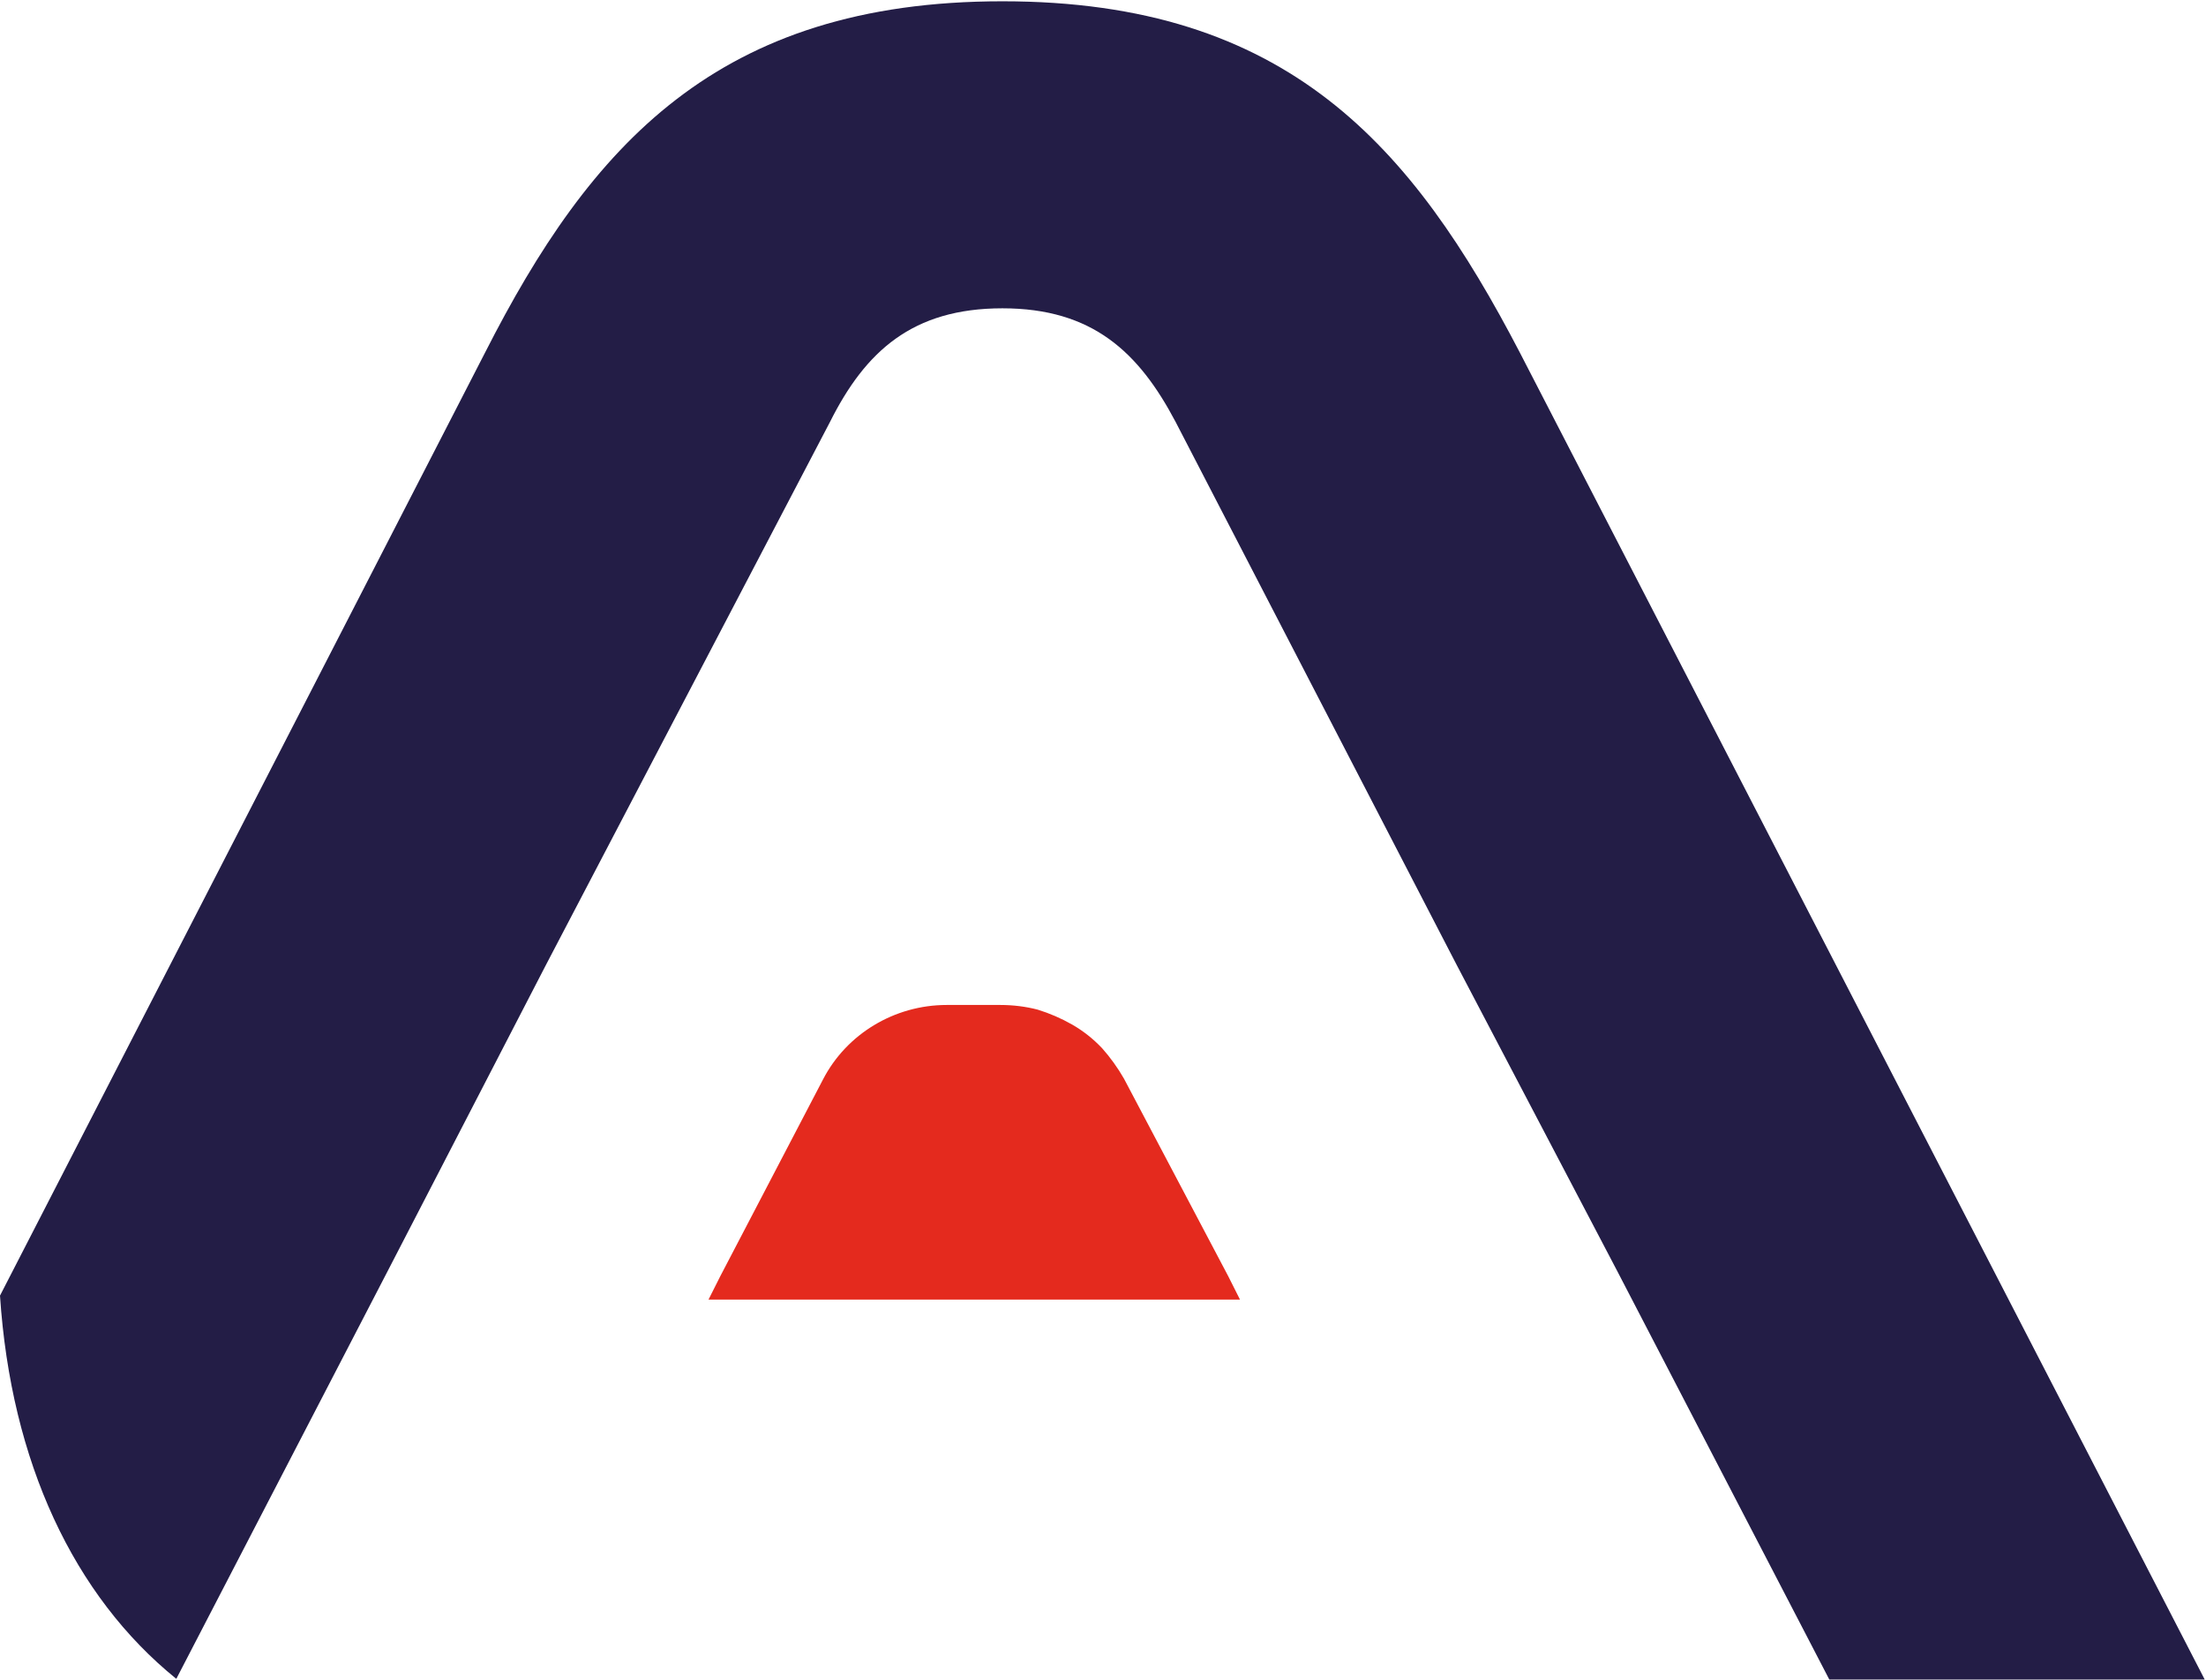
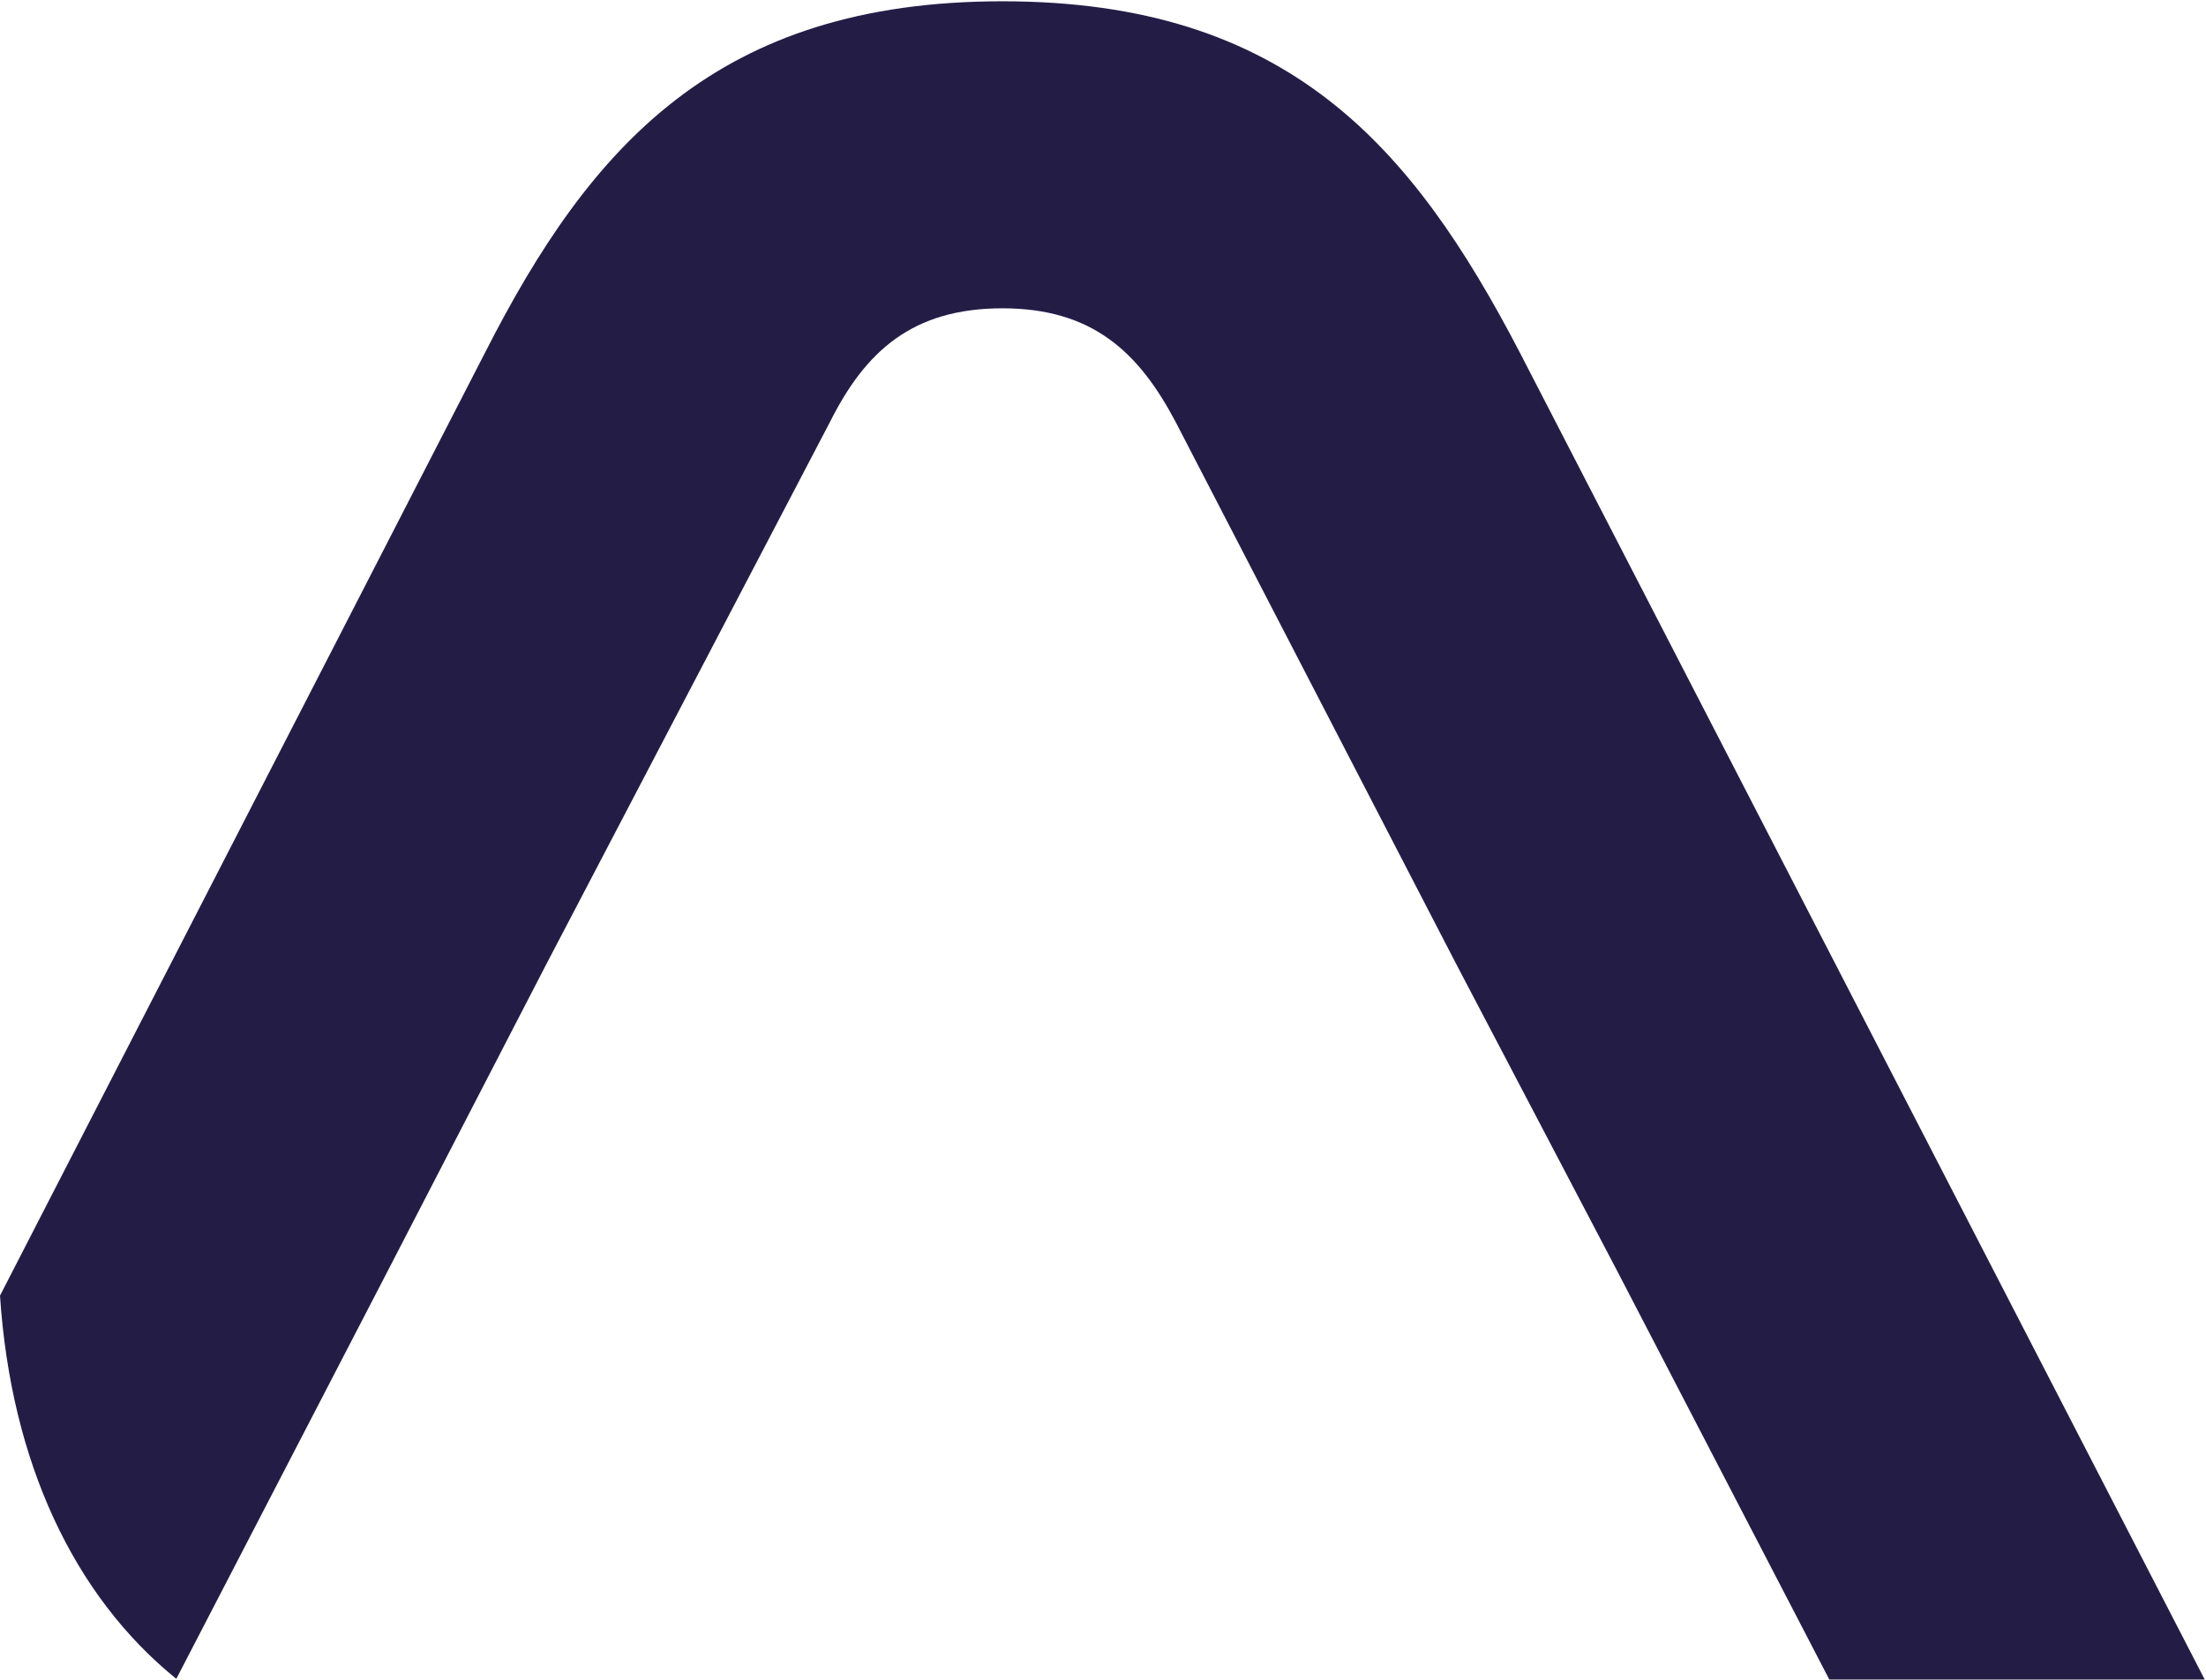
<svg xmlns="http://www.w3.org/2000/svg" version="1.2" viewBox="0 0 1549 1180" width="1549" height="1180">
  <style>.a{fill:#231d46}.b{fill:#e42a1e}</style>
  <path class="a" d="m1135.4 892.2l149.1 287.2h263.6l-481-932c-75.4-144.8-162.9-246.5-363.2-246.5-200.3 0-289.5 101.7-363.2 246.5l-340.7 662.4c7.7 116.7 51.7 210.8 123.8 269.1l148.6-286.7 111.2-215.1 199.2-380.8c24.8-49.5 57.8-79.8 121.1-79.8 63.3 0 95.8 30.9 121.6 79.8l197.1 380.8z" />
-   <path class="b" d="m862.4 896.1l-73.2-138.7q-6.6-11.5-15.4-21.4-9.4-9.9-20.9-16.5-11.6-6.6-24.2-10.5-12.7-3.3-26.4-3.3h-37.5c-36.8 0-70.4 20.4-86.9 52.3l-72.1 138.1-8.3 16.5h373.2z" />
</svg>